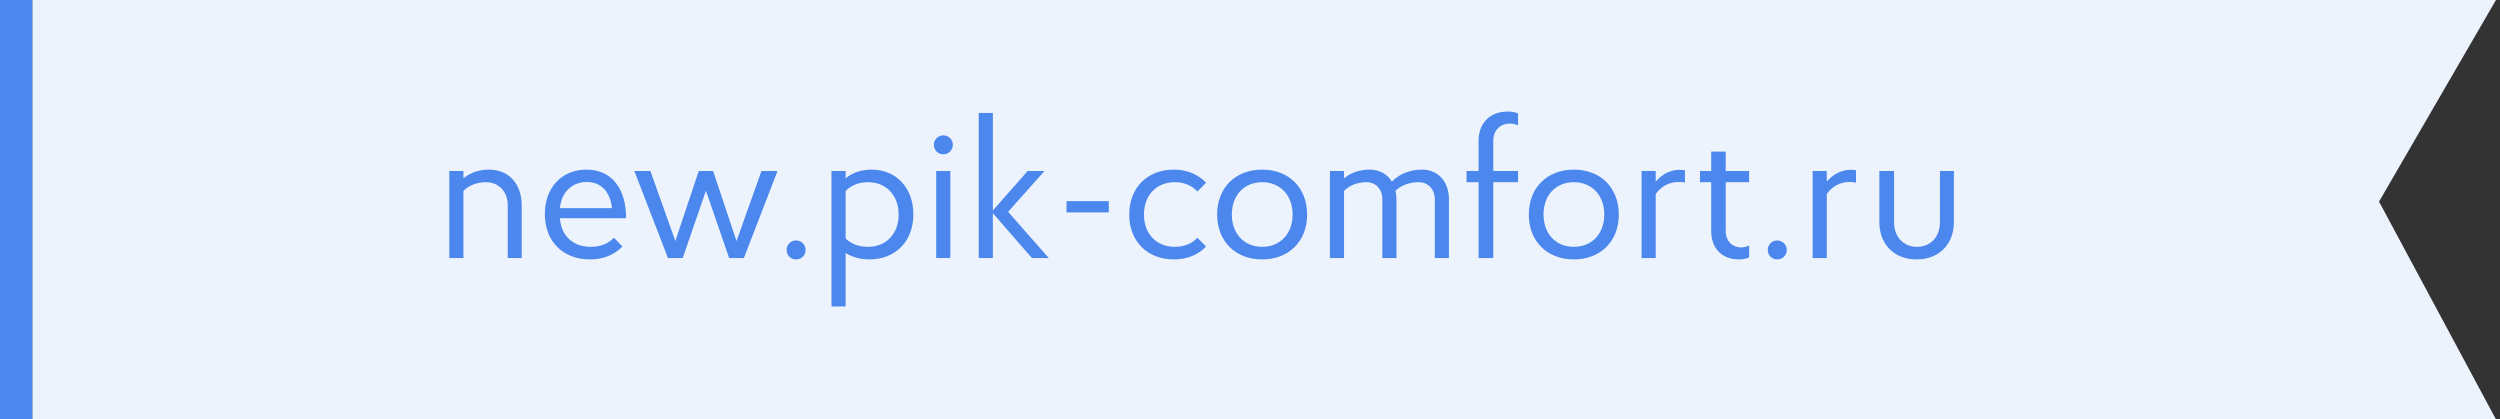
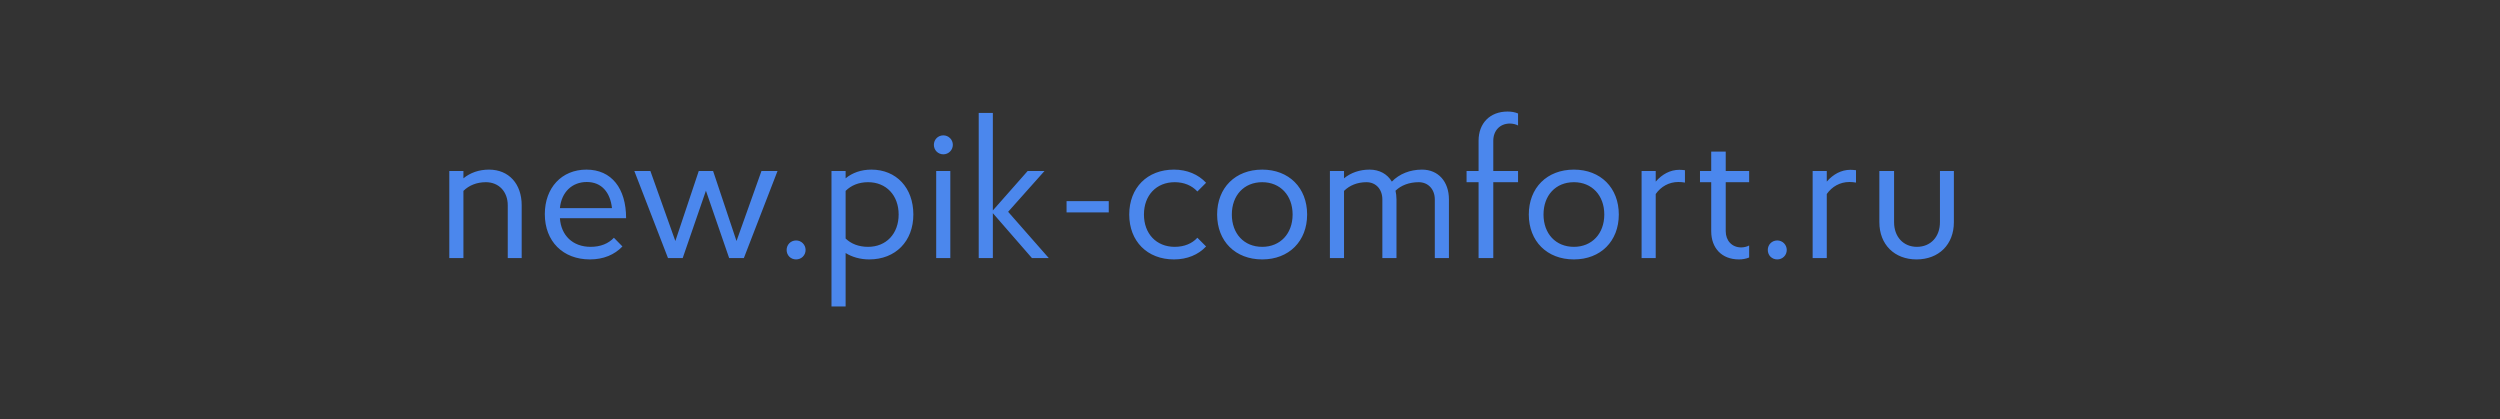
<svg xmlns="http://www.w3.org/2000/svg" width="310" height="52" viewBox="0 0 310 52" fill="none">
  <rect x="0" y="0" width="310" height="52" fill="#333333" stroke="none" />
-   <path d="M305.5 0H0V52H305.5L291 25L305.5 0Z" transform="translate(4)" fill="#EDF3FD" />
-   <path d="M0 0V52" transform="translate(2)" stroke="#4B87ED" stroke-width="4" />
  <path d="M5.713 7.2V18H7.465V9.672C8.137 9 9.097 8.592 10.249 8.592C11.857 8.592 12.961 9.768 12.961 11.448V18H14.689V11.448C14.689 8.808 13.105 7.032 10.633 7.032C9.409 7.032 8.305 7.416 7.465 8.112V7.2H5.713ZM27.637 13.056C27.637 9.36 25.837 7.032 22.717 7.032C19.645 7.032 17.557 9.288 17.557 12.552C17.557 15.936 19.813 18.168 23.149 18.168C24.829 18.168 26.197 17.592 27.181 16.56L26.125 15.48C25.453 16.2 24.469 16.608 23.245 16.608C21.013 16.608 19.573 15.192 19.429 13.056H27.637ZM22.765 8.568C24.589 8.568 25.669 9.84 25.885 11.808H19.429C19.621 9.816 20.941 8.568 22.765 8.568ZM46.415 7.2H44.423L41.327 15.888L38.423 7.2H36.647L33.743 15.888L30.647 7.2H28.655L32.831 18H34.655L37.535 9.648L40.415 18H42.239L46.415 7.2ZM47.542 16.992C47.542 17.664 48.046 18.168 48.718 18.168C49.366 18.168 49.894 17.664 49.894 16.992C49.894 16.344 49.366 15.816 48.718 15.816C48.046 15.816 47.542 16.344 47.542 16.992ZM53.104 7.2V24H54.856V17.376C55.672 17.88 56.68 18.168 57.784 18.168C61.048 18.168 63.256 15.912 63.256 12.6C63.256 9.288 61.144 7.032 58.048 7.032C56.8 7.032 55.696 7.416 54.856 8.112V7.2H53.104ZM61.432 12.6C61.432 14.976 59.896 16.608 57.64 16.608C56.464 16.608 55.528 16.224 54.856 15.576V9.672C55.528 9 56.464 8.592 57.64 8.592C59.896 8.592 61.432 10.224 61.432 12.6ZM66.088 18H67.84V7.2H66.088V18ZM65.8 3.96C65.8 4.608 66.304 5.136 66.976 5.136C67.624 5.136 68.152 4.608 68.152 3.96C68.152 3.312 67.624 2.784 66.976 2.784C66.304 2.784 65.8 3.312 65.8 3.96ZM73.113 18V12.432L77.961 18H80.049L75.009 12.264L79.521 7.2H77.433L73.113 12.096V-1.43051e-06H71.361V18H73.113ZM82.253 12.336H87.485V10.944H82.253V12.336ZM91.849 12.6C91.849 10.224 93.385 8.592 95.665 8.592C96.841 8.592 97.825 9.024 98.473 9.744L99.553 8.664C98.593 7.632 97.201 7.032 95.569 7.032C92.257 7.032 90.025 9.288 90.025 12.6C90.025 15.912 92.257 18.168 95.569 18.168C97.201 18.168 98.593 17.592 99.553 16.56L98.473 15.48C97.825 16.2 96.841 16.608 95.665 16.608C93.385 16.608 91.849 14.976 91.849 12.6ZM100.924 12.6C100.924 15.912 103.18 18.168 106.516 18.168C109.828 18.168 112.084 15.912 112.084 12.6C112.084 9.288 109.828 7.032 106.516 7.032C103.18 7.032 100.924 9.288 100.924 12.6ZM102.748 12.6C102.748 10.224 104.26 8.592 106.516 8.592C108.748 8.592 110.284 10.224 110.284 12.6C110.284 14.976 108.748 16.608 106.516 16.608C104.26 16.608 102.748 14.976 102.748 12.6ZM127.916 18H129.668V10.728C129.668 8.52 128.348 7.032 126.332 7.032C124.844 7.032 123.524 7.56 122.588 8.52C122.036 7.584 121.052 7.032 119.828 7.032C118.604 7.032 117.5 7.416 116.66 8.112V7.2H114.908V18H116.66V9.672C117.332 9 118.292 8.592 119.444 8.592C120.62 8.592 121.412 9.48 121.412 10.728V18H123.164V10.728C123.164 10.344 123.116 9.984 123.044 9.648C123.74 8.976 124.748 8.592 125.924 8.592C127.1 8.592 127.916 9.48 127.916 10.728V18ZM131.854 8.592H133.343V18H135.167V8.592H138.239V7.2H135.167V3.456C135.167 2.208 135.983 1.32 137.23 1.32C137.591 1.32 137.975 1.416 138.239 1.56V0.072C137.855 -0.096 137.398 -0.168 136.943 -0.168C134.759 -0.168 133.343 1.272 133.343 3.456V7.2H131.854V8.592ZM139.572 12.6C139.572 15.912 141.828 18.168 145.164 18.168C148.476 18.168 150.732 15.912 150.732 12.6C150.732 9.288 148.476 7.032 145.164 7.032C141.828 7.032 139.572 9.288 139.572 12.6ZM141.396 12.6C141.396 10.224 142.908 8.592 145.164 8.592C147.396 8.592 148.932 10.224 148.932 12.6C148.932 14.976 147.396 16.608 145.164 16.608C142.908 16.608 141.396 14.976 141.396 12.6ZM158.237 7.056C157.109 7.056 156.101 7.608 155.309 8.52V7.2H153.557V18H155.309V10.056C155.957 9.144 156.941 8.568 158.117 8.568C158.405 8.568 158.669 8.592 158.933 8.64V7.104C158.693 7.08 158.477 7.056 158.237 7.056ZM160.798 8.592H162.19V14.664C162.19 16.776 163.51 18.168 165.622 18.168C166.054 18.168 166.51 18.096 166.894 17.928V16.44C166.63 16.584 166.27 16.68 165.91 16.68C164.758 16.68 163.99 15.84 163.99 14.664V8.592H166.894V7.2H163.99V4.8H162.19V7.2H160.798V8.592ZM169.206 16.992C169.206 17.664 169.71 18.168 170.382 18.168C171.03 18.168 171.558 17.664 171.558 16.992C171.558 16.344 171.03 15.816 170.382 15.816C169.71 15.816 169.206 16.344 169.206 16.992ZM179.448 7.056C178.32 7.056 177.312 7.608 176.52 8.52V7.2H174.768V18H176.52V10.056C177.168 9.144 178.152 8.568 179.328 8.568C179.616 8.568 179.88 8.592 180.144 8.64V7.104C179.904 7.08 179.688 7.056 179.448 7.056ZM192.281 7.2H190.553V13.56C190.553 15.36 189.401 16.608 187.697 16.608C186.017 16.608 184.865 15.36 184.865 13.56V7.2H183.041V13.56C183.041 16.32 184.913 18.168 187.649 18.168C190.409 18.168 192.281 16.32 192.281 13.56V7.2Z" transform="translate(50 14)" fill="#4B87ED" />
</svg>